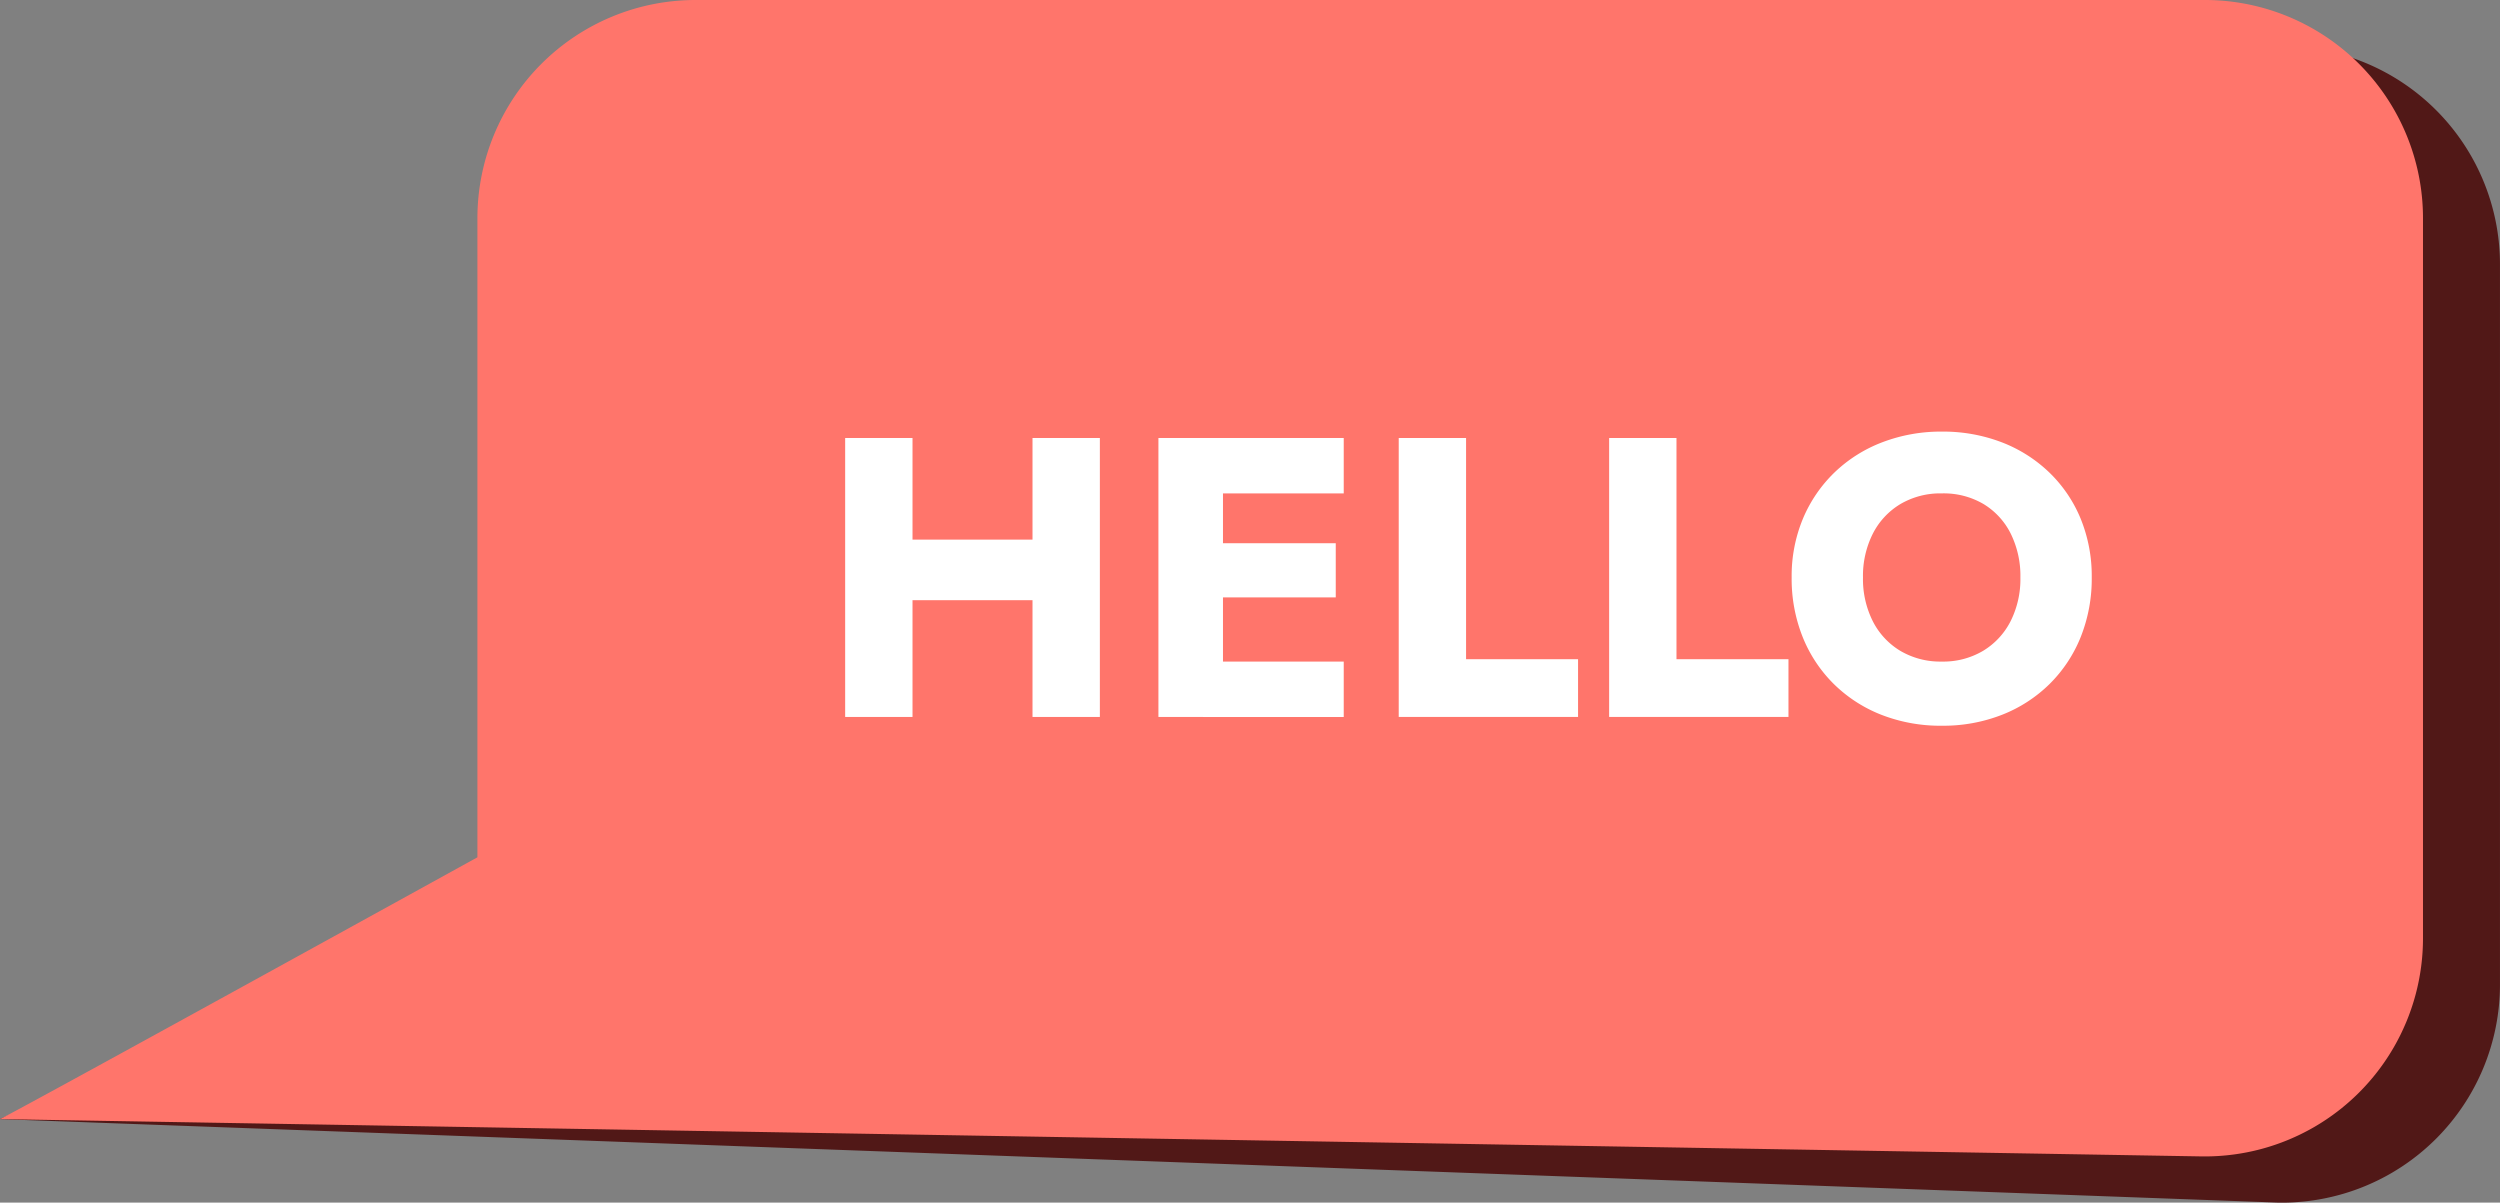
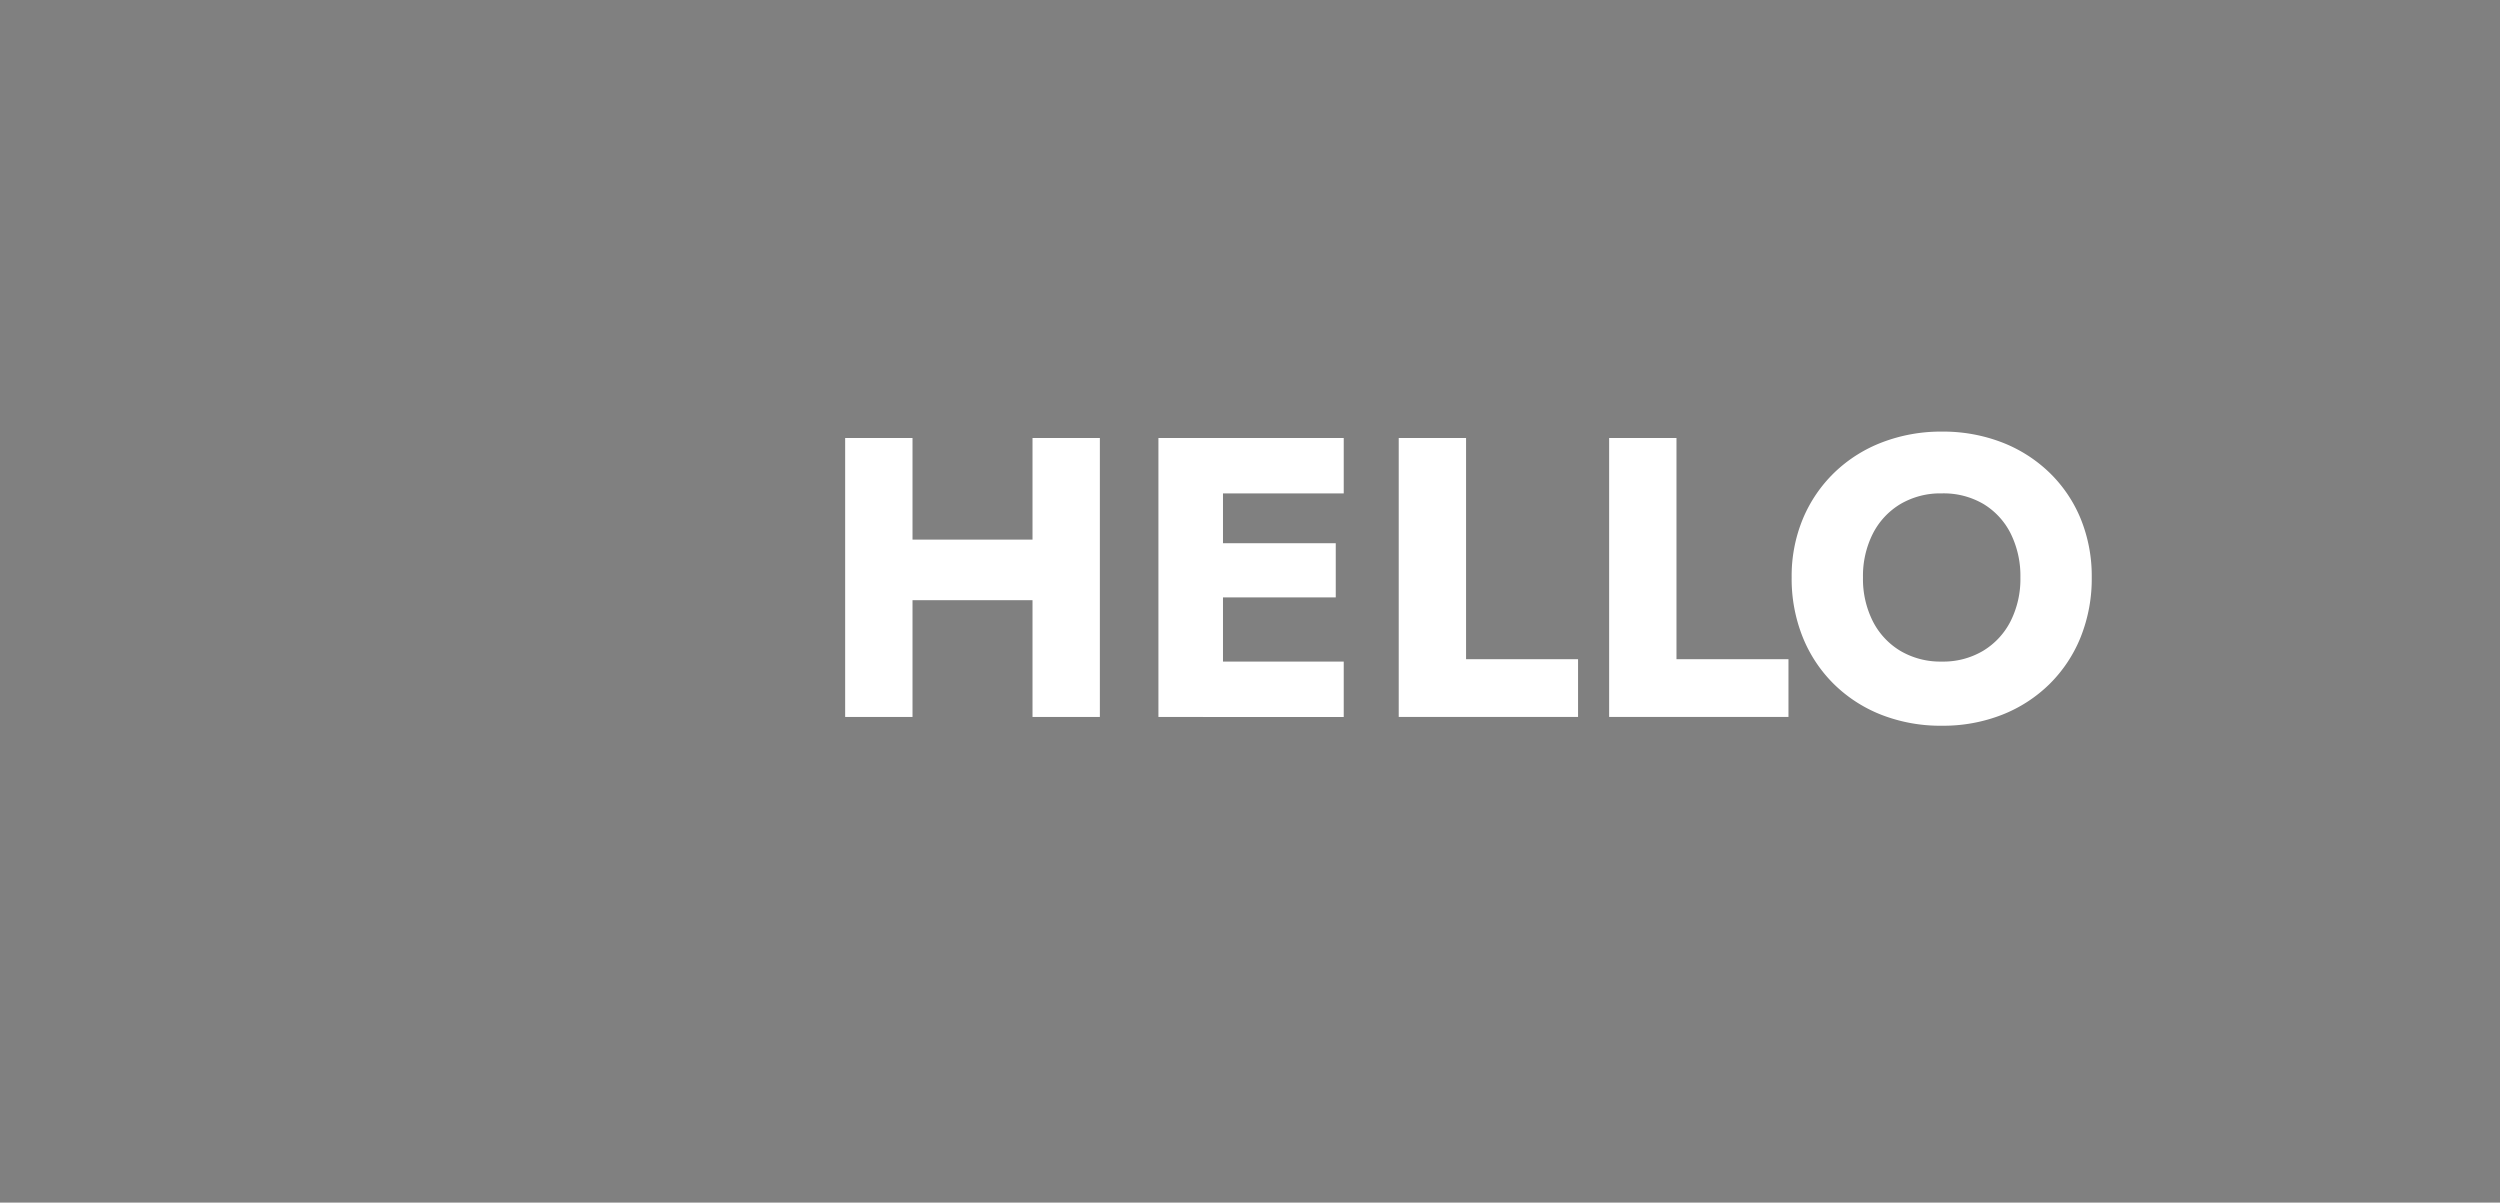
<svg xmlns="http://www.w3.org/2000/svg" width="401.494" height="193.14" viewBox="0 0 401.494 193.14">
  <rect x="0" y="0" width="401.494" height="193.14" fill="#808080" stroke="none" />
  <g id="Groupe_157" data-name="Groupe 157" transform="translate(336.747 -228.43)">
-     <path id="Tracé_217" data-name="Tracé 217" d="M-336.747,408.156c4.947-2.473,89.038-34.626,89.038-34.626V270.894a35.046,35.046,0,0,1,35.044-35.044H29.7a35.044,35.044,0,0,1,35.044,35.042V386.529A35.041,35.041,0,0,1,29.706,421.57c-.2,0-.4,0-.6-.005Z" fill="#511817" />
-     <path id="Tracé_218" data-name="Tracé 218" d="M-336.747,408.155c4.947-2.473,76.672-42.046,76.672-42.046V263.474a35.046,35.046,0,0,1,35.044-35.044H17.336A35.044,35.044,0,0,1,52.38,263.472V379.109A35.04,35.04,0,0,1,17.339,414.15c-.2,0-.4,0-.6-.005Z" fill="#ff756b" />
    <g id="hello" style="isolation: isolate">
      <g id="Groupe_156" data-name="Groupe 156" style="isolation: isolate">
        <path id="Tracé_1417" data-name="Tracé 1417" d="M-190.2,298.771v44.8h-10.816v-44.8ZM-198,315.091h33.856v9.728H-198Zm37.888-16.32v44.8h-10.816v-44.8Z" fill="#fff" />
        <path id="Tracé_1418" data-name="Tracé 1418" d="M-140.34,298.771v44.8h-10.367v-44.8Zm-3.2,0h22.592v8.9h-22.592Zm0,16.9h21.311v8.7h-21.311Zm0,19.008h22.592v8.9h-22.592Z" fill="#fff" />
        <path id="Tracé_1419" data-name="Tracé 1419" d="M-101.3,298.771v35.52h17.985v9.28h-28.8v-44.8Z" fill="#fff" />
        <path id="Tracé_1420" data-name="Tracé 1420" d="M-67.508,298.771v35.52h17.985v9.28h-28.8v-44.8Z" fill="#fff" />
        <path id="Tracé_1421" data-name="Tracé 1421" d="M-47.188,311.7a22.276,22.276,0,0,1,5.088-7.424,22.718,22.718,0,0,1,7.68-4.832,26.384,26.384,0,0,1,9.536-1.7,26.32,26.32,0,0,1,9.569,1.7,22.791,22.791,0,0,1,7.647,4.832A21.878,21.878,0,0,1-2.611,311.7a24.365,24.365,0,0,1,1.792,9.472,25.206,25.206,0,0,1-1.76,9.536,22.277,22.277,0,0,1-4.992,7.553,22.665,22.665,0,0,1-7.649,4.96,25.878,25.878,0,0,1-9.664,1.759,26.046,26.046,0,0,1-9.727-1.759,22.655,22.655,0,0,1-7.649-4.96,22.247,22.247,0,0,1-4.992-7.553,25.186,25.186,0,0,1-1.76-9.536A23.979,23.979,0,0,1-47.188,311.7Zm11.2,16.481a11.754,11.754,0,0,0,4.416,4.767,12.626,12.626,0,0,0,6.687,1.728,12.5,12.5,0,0,0,6.624-1.728,11.768,11.768,0,0,0,4.416-4.767,15.083,15.083,0,0,0,1.569-7.009,15.325,15.325,0,0,0-1.537-7.008,11.616,11.616,0,0,0-4.351-4.767,12.594,12.594,0,0,0-6.721-1.729,12.627,12.627,0,0,0-6.687,1.729,11.754,11.754,0,0,0-4.416,4.767,15.069,15.069,0,0,0-1.569,7.008A15.07,15.07,0,0,0-35.987,328.18Z" fill="#fff" />
      </g>
    </g>
  </g>
</svg>